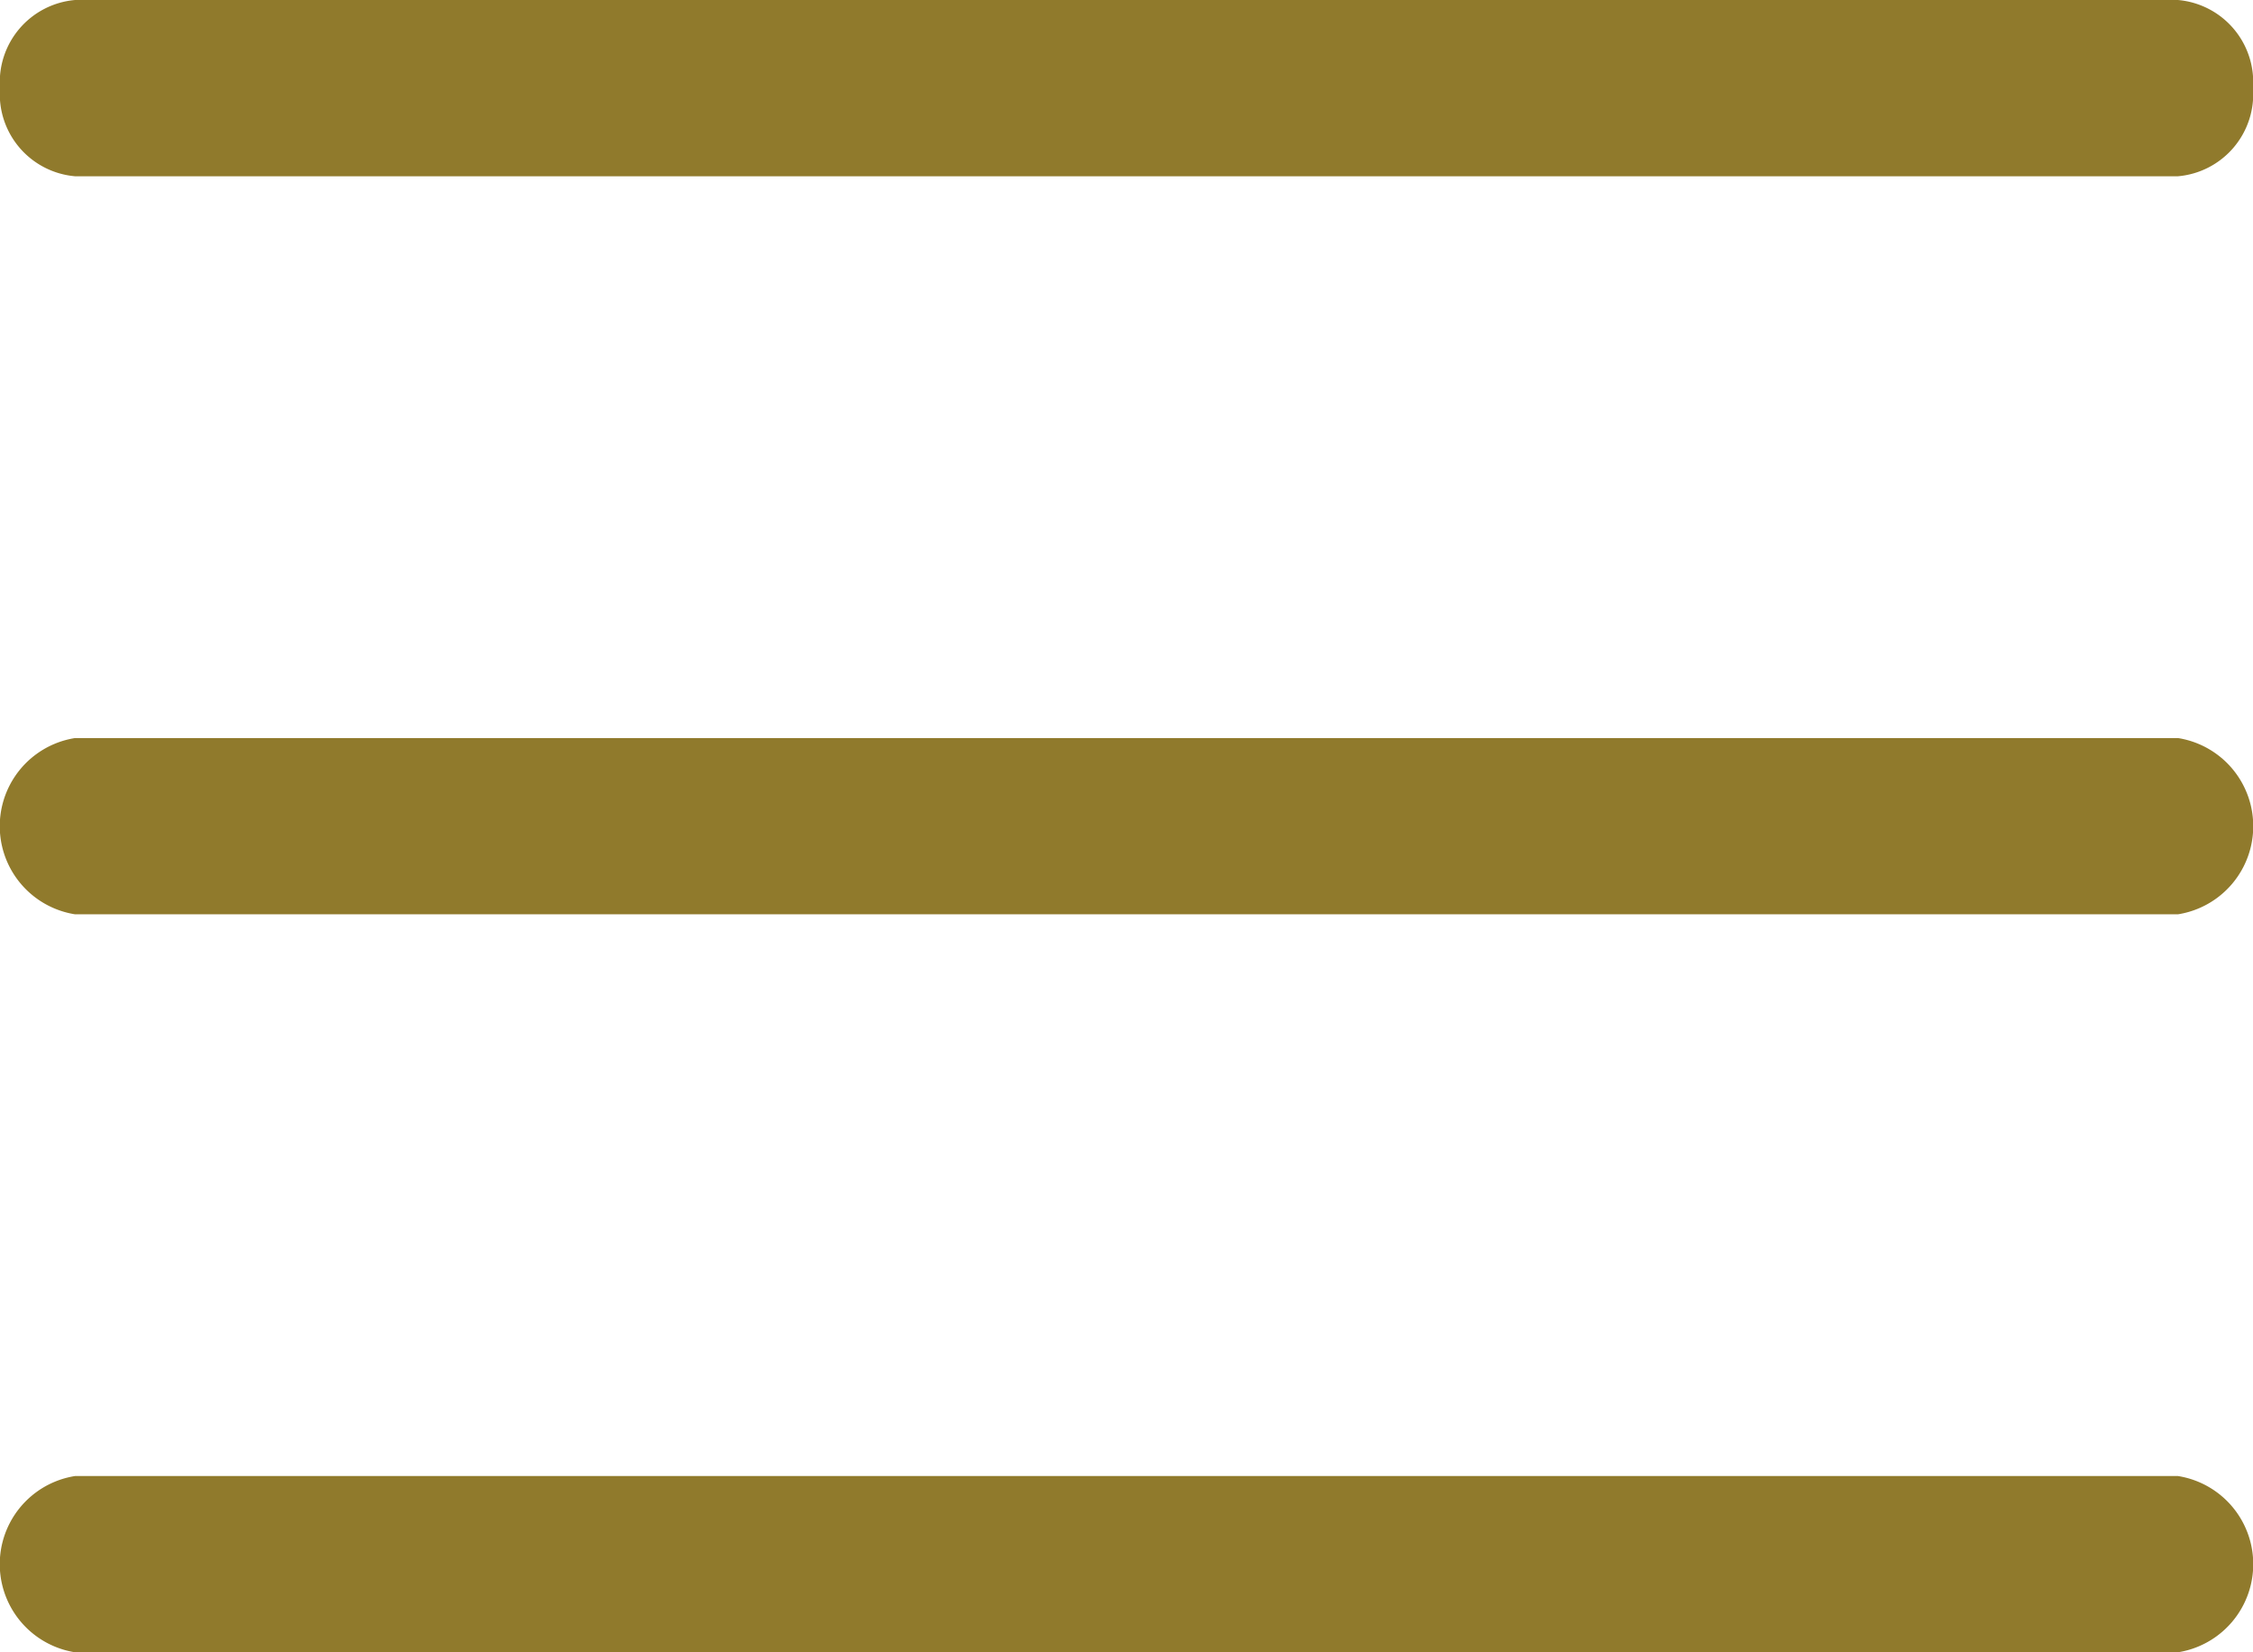
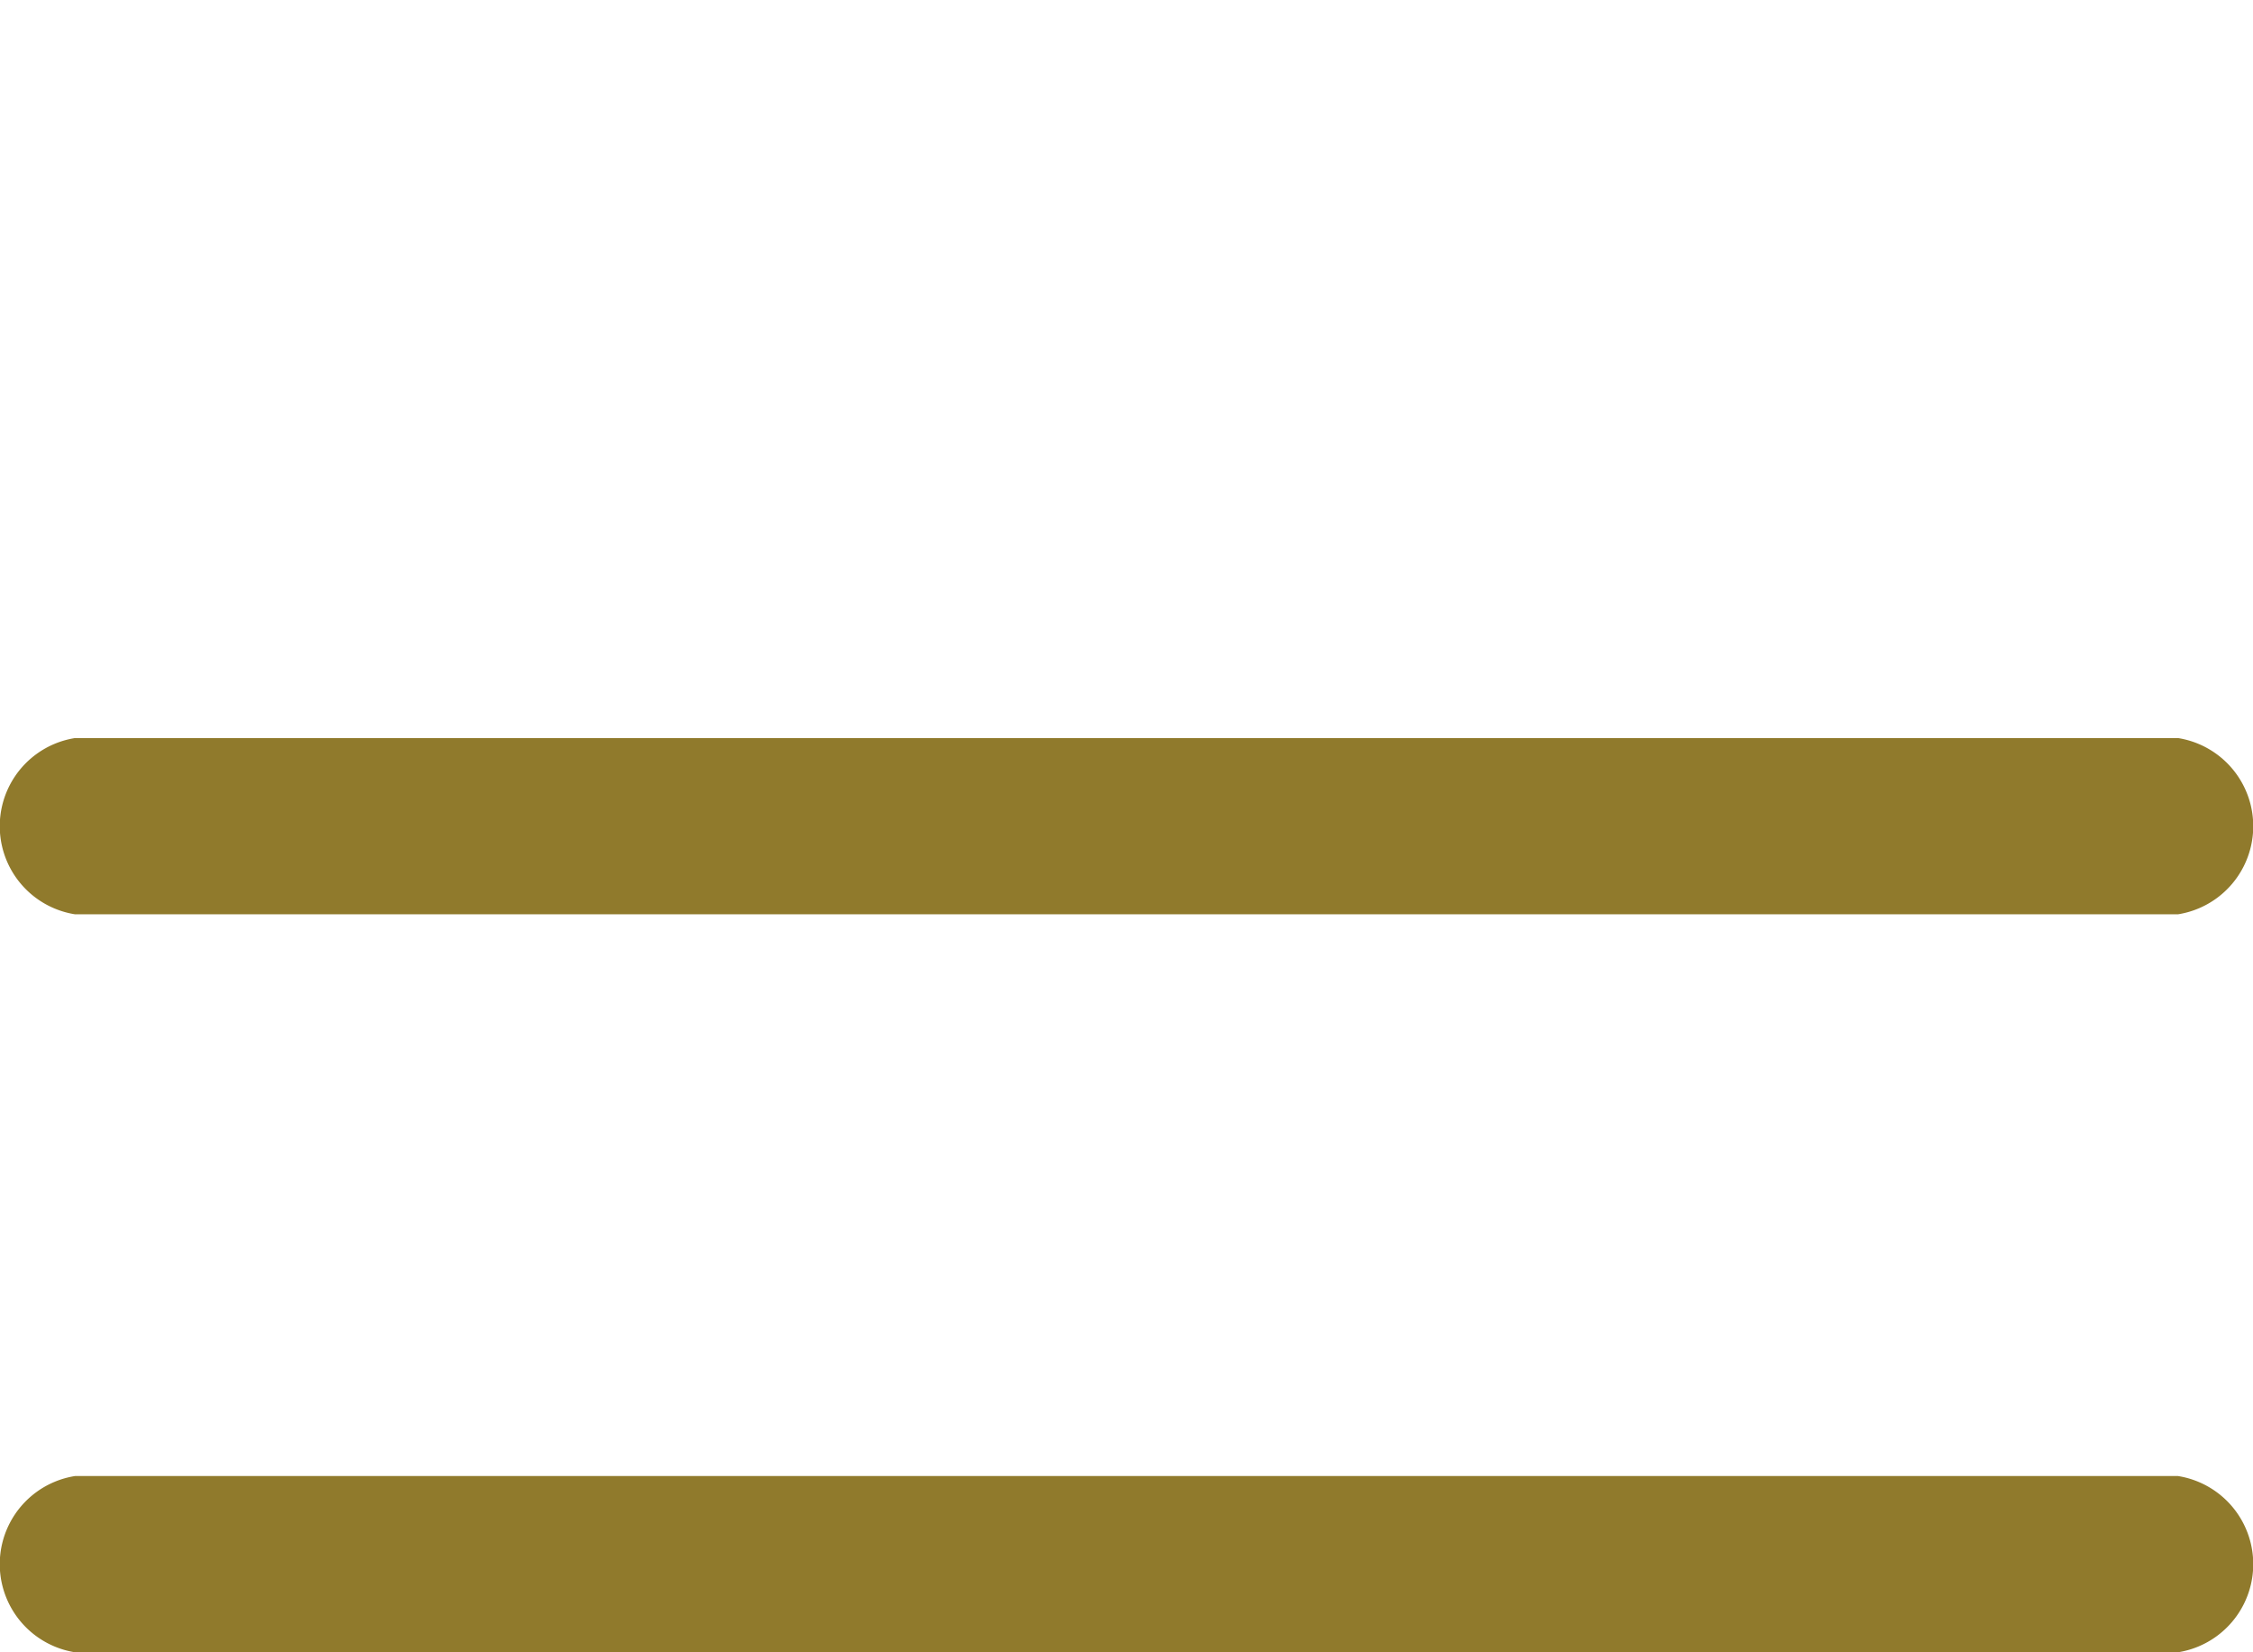
<svg xmlns="http://www.w3.org/2000/svg" width="34.091" height="24.999" viewBox="0 0 34.091 24.999">
  <path d="M36.955,38.667H5.136a1.35,1.35,0,0,1,0-2.667H36.955a1.35,1.35,0,0,1,0,2.667Z" transform="translate(-4 -13.667)" fill="#907a2c" />
  <path d="M36.955,25.333H5.136a1.35,1.35,0,0,1,0-2.667H36.955a1.35,1.35,0,0,1,0,2.667Z" transform="translate(-4 -11.499)" fill="#907a2c" />
-   <path d="M36.955,12H5.136A1.247,1.247,0,0,1,4,10.667,1.247,1.247,0,0,1,5.136,9.333H36.955a1.247,1.247,0,0,1,1.136,1.333A1.247,1.247,0,0,1,36.955,12Z" transform="translate(-4 -9.333)" fill="#907a2c" />
</svg>